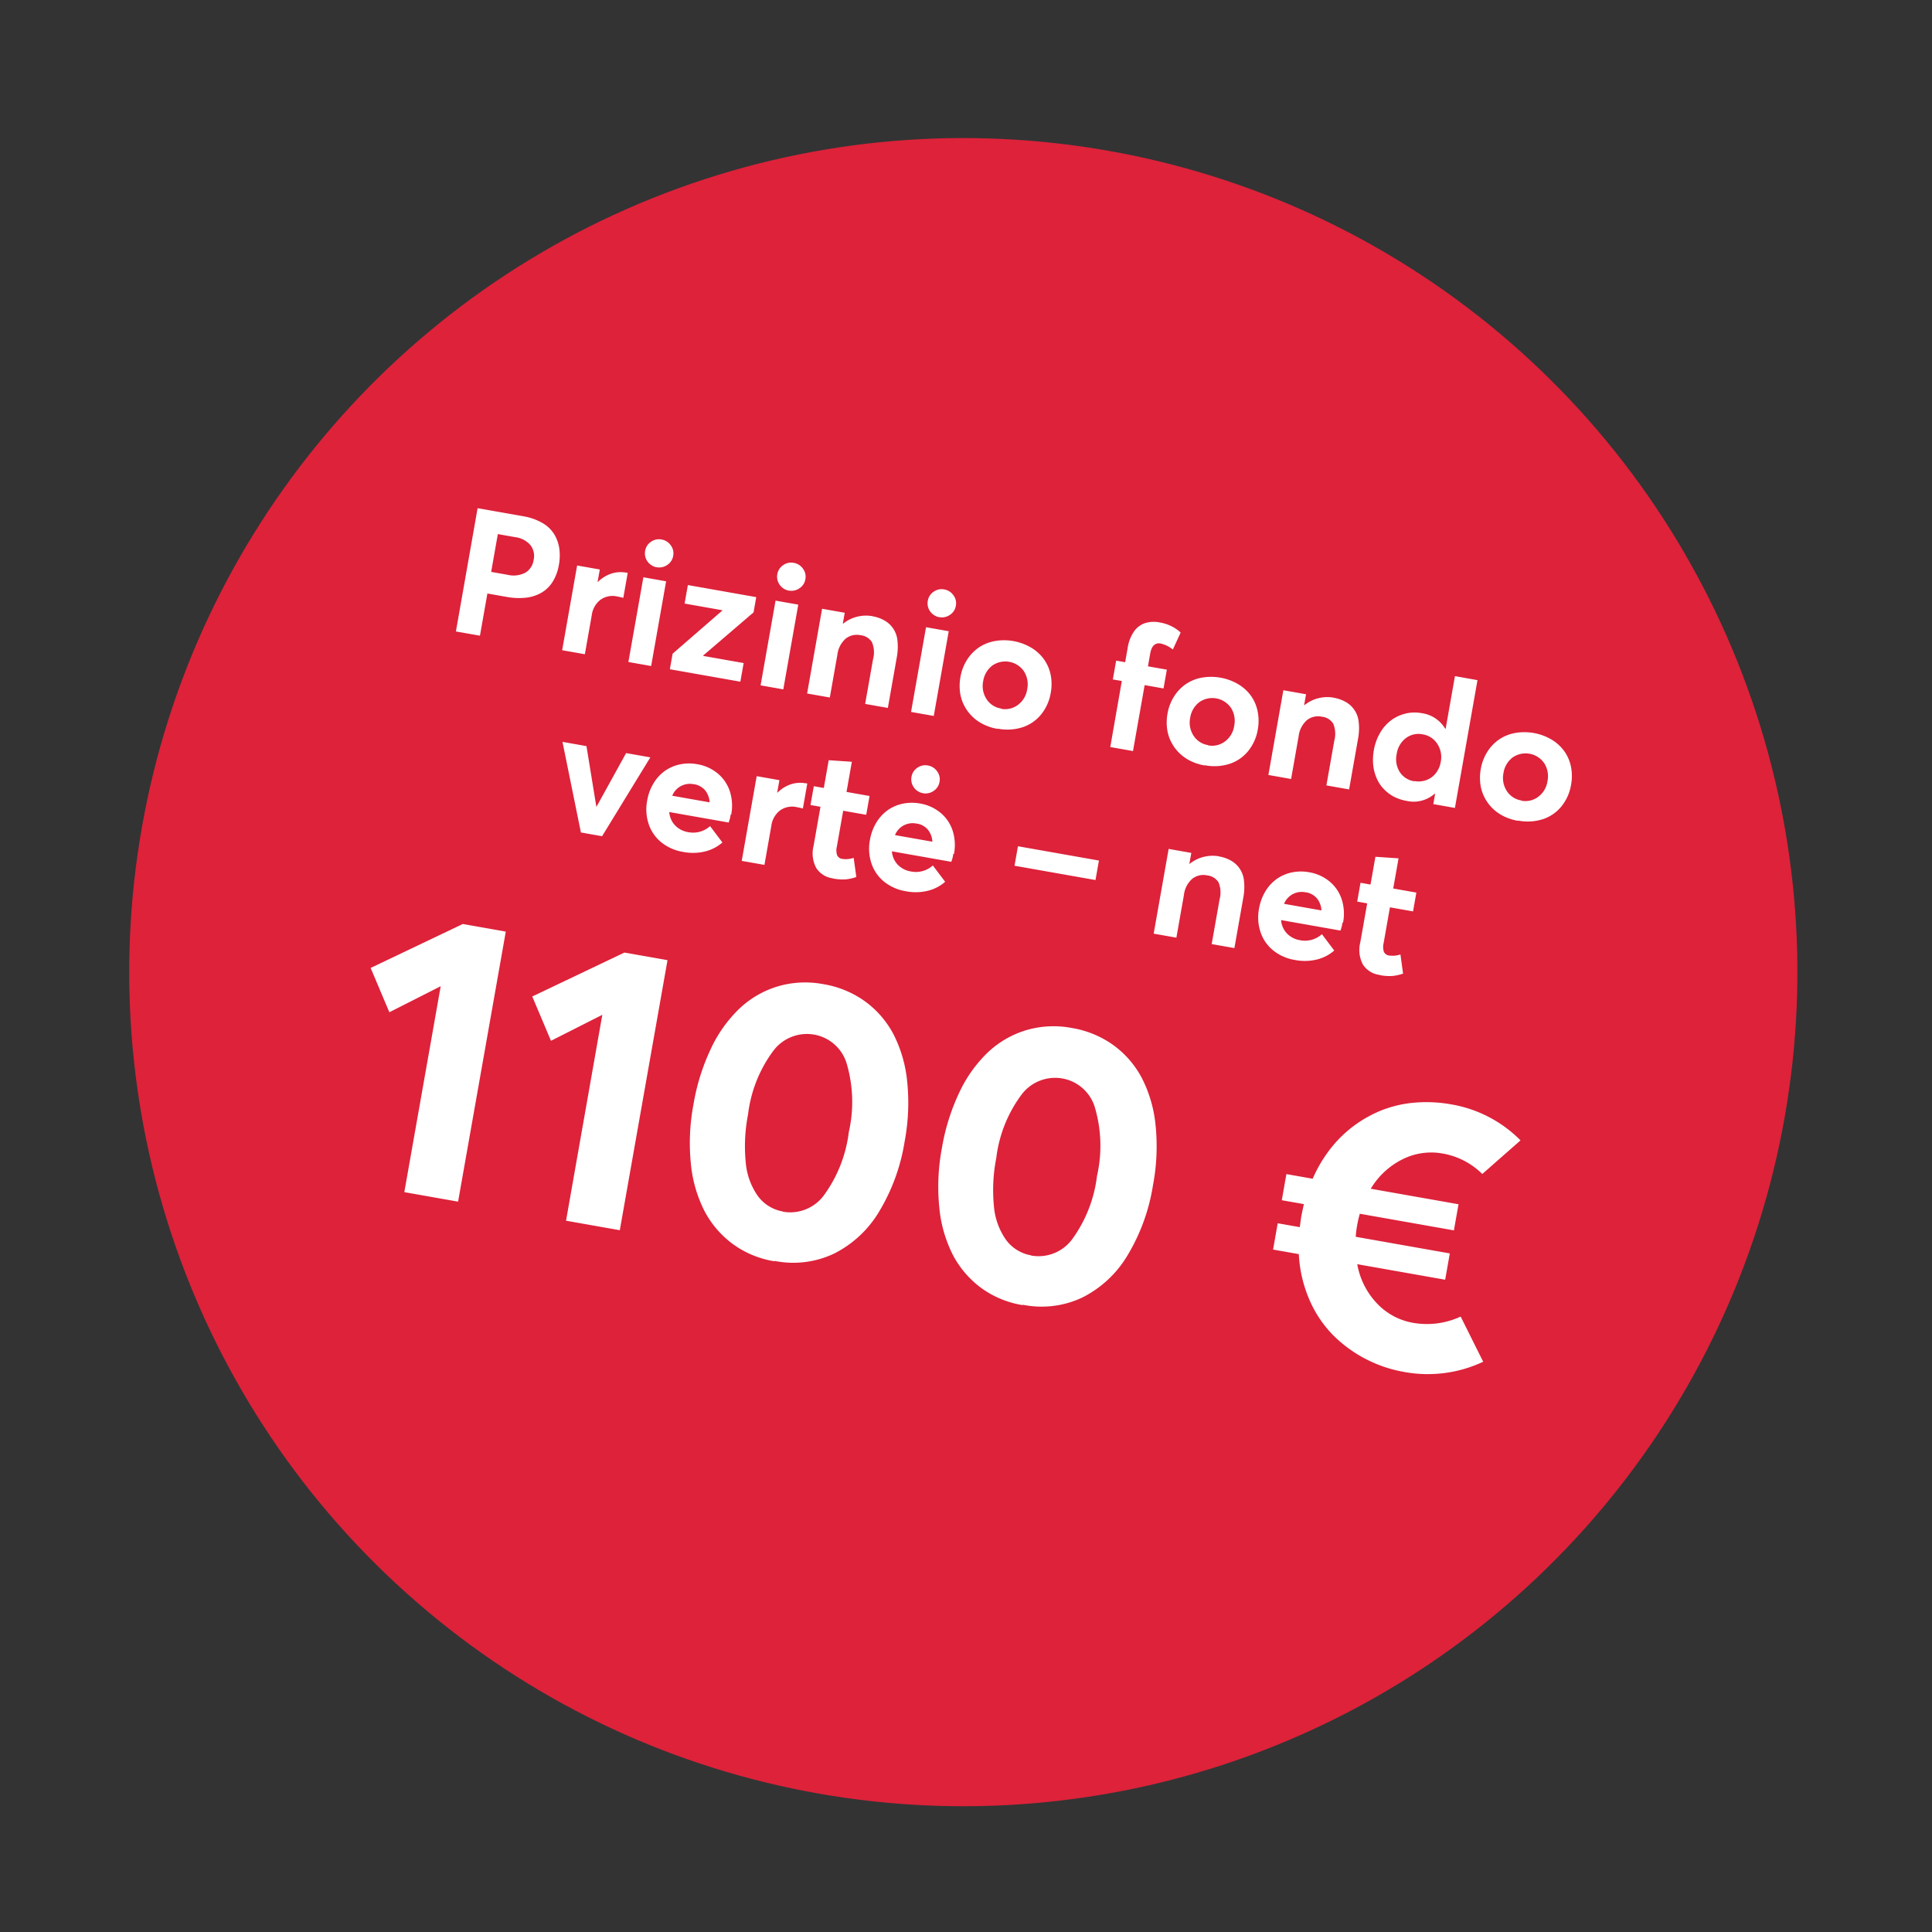
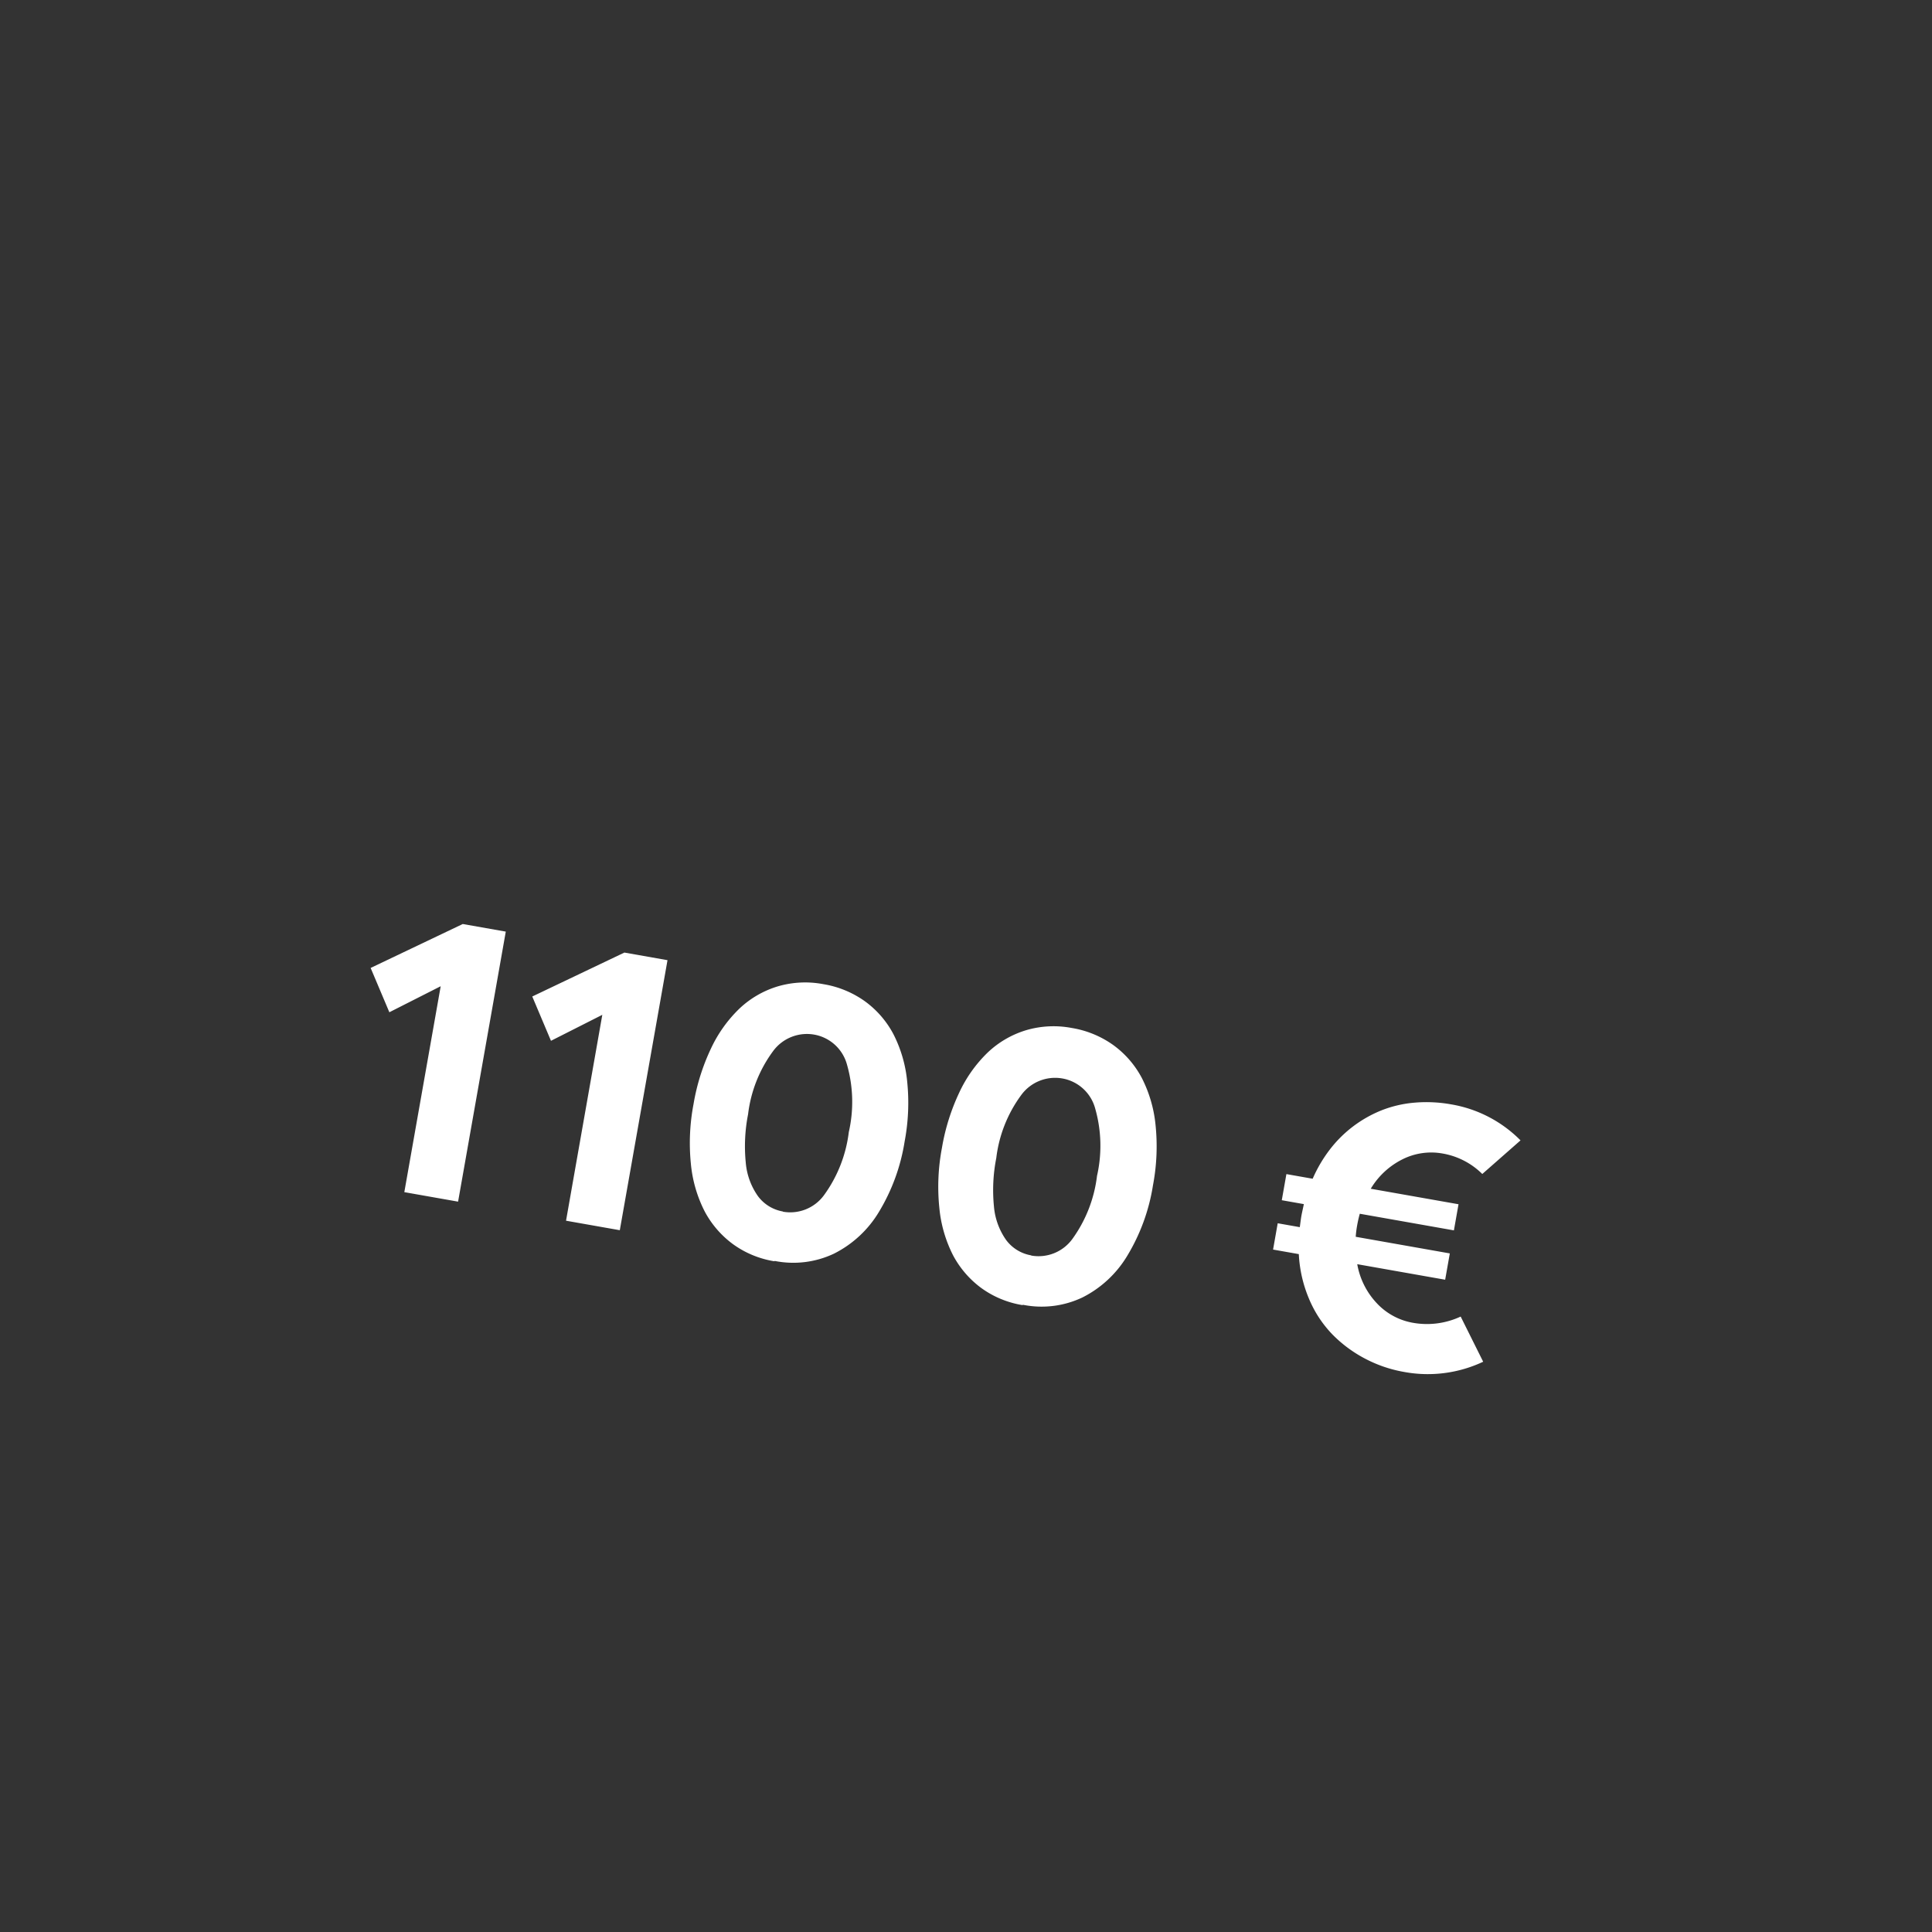
<svg xmlns="http://www.w3.org/2000/svg" width="164.501" height="164.501" viewBox="0 0 164.501 164.501">
  <rect x="0" y="0" width="164.501" height="164.501" fill="#333333" stroke="none" />
  <g id="Group_5971" data-name="Group 5971" transform="matrix(0.985, 0.174, -0.174, 0.985, -579.816, -1178.875)">
-     <circle id="Ellipse_35" data-name="Ellipse 35" cx="71" cy="71" r="71" transform="translate(800 1056)" fill="#dd223a" />
    <g id="Group_5970" data-name="Group 5970" transform="translate(0 -5.281)">
-       <path id="Path_2100" data-name="Path 2100" d="M3.422,12H5.5V8.353H7.165a5.708,5.708,0,0,0,1.6-.212A3.39,3.39,0,0,0,10,7.5a2.759,2.759,0,0,0,.791-1.084A3.926,3.926,0,0,0,11.068,4.9a4.349,4.349,0,0,0-.22-1.421,3.194,3.194,0,0,0-.659-1.121,2.859,2.859,0,0,0-1.165-.747,4.873,4.873,0,0,0-1.67-.264H3.415ZM5.495,6.485V3.218H6.981a2.048,2.048,0,0,1,1.406.439,1.51,1.51,0,0,1,.491,1.194,1.5,1.5,0,0,1-.505,1.194A2.182,2.182,0,0,1,6.9,6.485ZM16.8,4.551a2.548,2.548,0,0,0-1.223.308,2.93,2.93,0,0,0-.989.894h-.022V4.676H12.606V12h1.963V8.6a1.964,1.964,0,0,1,.491-1.384,1.761,1.761,0,0,1,1.37-.535q.231,0,.527.022V4.551a.8.8,0,0,0-.154-.007Zm2.5-.908a1.19,1.19,0,0,0,.857-.352,1.14,1.14,0,0,0,.359-.85,1.125,1.125,0,0,0-.359-.842,1.19,1.19,0,0,0-.857-.352,1.166,1.166,0,0,0-.857.352,1.145,1.145,0,0,0-.352.842,1.162,1.162,0,0,0,.161.608,1.225,1.225,0,0,0,.447.439,1.207,1.207,0,0,0,.615.161Zm-.967,8.364H20.3V4.683H18.334ZM28.09,5.994V4.676H22.179v1.6h3.267V6.3l-3.53,4.358V12h6.094V10.389H24.516v-.044Zm2.637-2.351a1.19,1.19,0,0,0,.857-.352,1.14,1.14,0,0,0,.359-.85,1.125,1.125,0,0,0-.359-.842,1.19,1.19,0,0,0-.857-.352,1.166,1.166,0,0,0-.857.352,1.145,1.145,0,0,0-.352.842,1.162,1.162,0,0,0,.161.608,1.225,1.225,0,0,0,.447.439,1.207,1.207,0,0,0,.615.161Zm-.967,8.364h1.963V4.683H29.76Zm8.364-7.456a3.148,3.148,0,0,0-1.3.278,3.036,3.036,0,0,0-1.062.791h-.022V4.676H33.781V12h1.963V8.316a2.171,2.171,0,0,1,.447-1.472,1.526,1.526,0,0,1,1.208-.52,1.3,1.3,0,0,1,1.055.41A2.253,2.253,0,0,1,38.8,8.155v3.86h1.963V7.664a4.852,4.852,0,0,0-.19-1.428,2.192,2.192,0,0,0-1.384-1.5,3.074,3.074,0,0,0-1.077-.176Zm5.61-.908a1.19,1.19,0,0,0,.857-.352,1.14,1.14,0,0,0,.359-.85,1.125,1.125,0,0,0-.359-.842,1.19,1.19,0,0,0-.857-.352,1.166,1.166,0,0,0-.857.352,1.145,1.145,0,0,0-.352.842,1.162,1.162,0,0,0,.161.608,1.225,1.225,0,0,0,.447.439,1.207,1.207,0,0,0,.615.161Zm-.967,8.364H44.73V4.683H42.768Zm7.522.117a4.243,4.243,0,0,0,2.021-.469,3.389,3.389,0,0,0,1.384-1.34,3.926,3.926,0,0,0,.5-1.978A4.049,4.049,0,0,0,53.908,6.8,3.435,3.435,0,0,0,53.1,5.6a3.613,3.613,0,0,0-1.238-.769,4.559,4.559,0,0,0-3.157.007,3.524,3.524,0,0,0-1.238.791,3.606,3.606,0,0,0-.791,1.208,3.99,3.99,0,0,0-.286,1.516,4.235,4.235,0,0,0,.176,1.23,3.42,3.42,0,0,0,.52,1.047,3.617,3.617,0,0,0,1.89,1.333,4.368,4.368,0,0,0,1.3.183Zm-.015-1.736A1.793,1.793,0,0,1,48.9,9.81a2.034,2.034,0,0,1-.542-1.436,2.055,2.055,0,0,1,.527-1.45,1.927,1.927,0,0,1,2.739,0,2.057,2.057,0,0,1,.542,1.465,2.007,2.007,0,0,1-.549,1.45,1.809,1.809,0,0,1-1.355.571ZM59.987,12H61.95V6.3h1.633V4.676H61.95V3.563c0-.659.249-.989.74-.989a2.673,2.673,0,0,1,1.1.322l.4-1.538a3.321,3.321,0,0,0-.806-.374,3.462,3.462,0,0,0-1.1-.161,2.514,2.514,0,0,0-1.238.286,1.877,1.877,0,0,0-.791.872,3.332,3.332,0,0,0-.278,1.428v1.26H59.2V6.294h.776Zm8.2.125a4.243,4.243,0,0,0,2.021-.469,3.389,3.389,0,0,0,1.384-1.34,3.926,3.926,0,0,0,.5-1.978A4.049,4.049,0,0,0,71.8,6.8,3.435,3.435,0,0,0,71,5.6a3.613,3.613,0,0,0-1.238-.769,4.559,4.559,0,0,0-3.157.007,3.524,3.524,0,0,0-1.238.791,3.606,3.606,0,0,0-.791,1.208,3.99,3.99,0,0,0-.286,1.516,4.235,4.235,0,0,0,.176,1.23,3.42,3.42,0,0,0,.52,1.047,3.617,3.617,0,0,0,1.89,1.333,4.368,4.368,0,0,0,1.3.183Zm-.015-1.736a1.793,1.793,0,0,1-1.377-.579,2.034,2.034,0,0,1-.542-1.436,2.055,2.055,0,0,1,.527-1.45,1.927,1.927,0,0,1,2.739,0,2.057,2.057,0,0,1,.542,1.465,2.007,2.007,0,0,1-.549,1.45,1.809,1.809,0,0,1-1.355.571ZM78,4.551a3.148,3.148,0,0,0-1.3.278,3.036,3.036,0,0,0-1.062.791h-.022V4.676H73.654V12h1.963V8.316a2.171,2.171,0,0,1,.447-1.472,1.526,1.526,0,0,1,1.208-.52,1.3,1.3,0,0,1,1.055.41,2.253,2.253,0,0,1,.344,1.421v3.86h1.963V7.664a4.852,4.852,0,0,0-.19-1.428,2.192,2.192,0,0,0-1.384-1.5,3.074,3.074,0,0,0-1.077-.176Zm9.829-3.6V5.5H87.79a2.773,2.773,0,0,0-2.212-.952,3.292,3.292,0,0,0-1.362.286,3.381,3.381,0,0,0-1.1.784,3.546,3.546,0,0,0-.725,1.208,4.406,4.406,0,0,0-.264,1.538,4.677,4.677,0,0,0,.088.916,3.9,3.9,0,0,0,.249.813,3.8,3.8,0,0,0,.4.7,2.973,2.973,0,0,0,.527.564,3.472,3.472,0,0,0,.645.417,3.171,3.171,0,0,0,.754.264,3.94,3.94,0,0,0,.835.088,2.7,2.7,0,0,0,2.241-1.011h.044V12h1.868V.955ZM85.98,10.367a1.779,1.779,0,0,1-1.355-.557A2.03,2.03,0,0,1,84.1,8.36a2.058,2.058,0,0,1,.535-1.487,1.786,1.786,0,0,1,1.34-.564,1.825,1.825,0,0,1,1.384.586,2.055,2.055,0,0,1,.549,1.465,2.08,2.08,0,0,1-.264,1.047,1.8,1.8,0,0,1-.7.7,1.981,1.981,0,0,1-.974.242Zm9.287,1.758a4.243,4.243,0,0,0,2.021-.469,3.389,3.389,0,0,0,1.384-1.34,3.926,3.926,0,0,0,.5-1.978A4.049,4.049,0,0,0,98.886,6.8a3.435,3.435,0,0,0-.806-1.2,3.613,3.613,0,0,0-1.238-.769,4.559,4.559,0,0,0-3.157.007,3.524,3.524,0,0,0-1.238.791,3.606,3.606,0,0,0-.791,1.208,3.99,3.99,0,0,0-.286,1.516,4.235,4.235,0,0,0,.176,1.23,3.42,3.42,0,0,0,.52,1.047,3.617,3.617,0,0,0,1.89,1.333,4.368,4.368,0,0,0,1.3.183Zm-.015-1.736a1.793,1.793,0,0,1-1.377-.579,2.034,2.034,0,0,1-.542-1.436,2.055,2.055,0,0,1,.527-1.45,1.927,1.927,0,0,1,2.739,0,2.057,2.057,0,0,1,.542,1.465,2.007,2.007,0,0,1-.549,1.45,1.809,1.809,0,0,1-1.355.571ZM19.491,19.676,17.807,24.6h-.022l-1.721-4.922H13.991L16.876,27h1.831l2.878-7.324Zm9.719,3.6a4,4,0,0,0-.447-1.912,3.313,3.313,0,0,0-1.274-1.326,3.664,3.664,0,0,0-1.89-.483,3.779,3.779,0,0,0-1.443.278A3.406,3.406,0,0,0,23,20.6a3.546,3.546,0,0,0-.762,1.2,4.182,4.182,0,0,0-.278,1.531,3.958,3.958,0,0,0,.491,1.992A3.371,3.371,0,0,0,23.8,26.656a4,4,0,0,0,1.926.461,4.371,4.371,0,0,0,1.86-.374,3.508,3.508,0,0,0,1.3-1l-1.274-1.187a2.157,2.157,0,0,1-1.758.828,1.991,1.991,0,0,1-1.2-.381,1.856,1.856,0,0,1-.674-1.025h5.134a3,3,0,0,0,.051-.7ZM25.629,21.28a1.555,1.555,0,0,1,1.033.344,1.751,1.751,0,0,1,.557.945h-3.23a1.614,1.614,0,0,1,1.641-1.282Zm9.346-1.729a2.548,2.548,0,0,0-1.223.308,2.93,2.93,0,0,0-.989.894h-.022V19.676H30.778V27h1.963V23.6a1.964,1.964,0,0,1,.491-1.384,1.761,1.761,0,0,1,1.37-.535q.231,0,.527.022V19.551a.8.8,0,0,0-.154-.007Zm3.706,7.573a4.16,4.16,0,0,0,1.1-.117,3.956,3.956,0,0,0,.842-.352l-.505-1.567a2.05,2.05,0,0,1-.923.256.555.555,0,0,1-.5-.227,1.3,1.3,0,0,1-.154-.71V21.294h1.992V19.668H38.542V17.061l-1.963.212v2.4h-.864v1.626h.864v3.384a2.618,2.618,0,0,0,.557,1.816,1.976,1.976,0,0,0,1.538.615Zm6.292-8.481a1.19,1.19,0,0,0,.857-.352,1.14,1.14,0,0,0,.359-.85,1.125,1.125,0,0,0-.359-.842,1.19,1.19,0,0,0-.857-.352,1.166,1.166,0,0,0-.857.352,1.145,1.145,0,0,0-.352.842,1.2,1.2,0,0,0,1.208,1.2Zm3.494,4.629a4,4,0,0,0-.447-1.912,3.313,3.313,0,0,0-1.274-1.326,3.664,3.664,0,0,0-1.89-.483,3.779,3.779,0,0,0-1.443.278,3.406,3.406,0,0,0-1.157.769,3.546,3.546,0,0,0-.762,1.2,4.182,4.182,0,0,0-.278,1.531,3.958,3.958,0,0,0,.491,1.992,3.371,3.371,0,0,0,1.348,1.333,4,4,0,0,0,1.926.461,4.371,4.371,0,0,0,1.86-.374,3.508,3.508,0,0,0,1.3-1l-1.274-1.187a2.157,2.157,0,0,1-1.758.828A1.991,1.991,0,0,1,43.9,25a1.856,1.856,0,0,1-.674-1.025h5.134a3,3,0,0,0,.051-.7ZM44.884,21.28a1.555,1.555,0,0,1,1.033.344,1.751,1.751,0,0,1,.557.945h-3.23a1.614,1.614,0,0,1,1.641-1.282Zm8.833,2.087h7V21.683h-7Zm17.014-3.816a3.148,3.148,0,0,0-1.3.278,3.036,3.036,0,0,0-1.062.791h-.022v-.945H66.388V27h1.963V23.316a2.171,2.171,0,0,1,.447-1.472,1.526,1.526,0,0,1,1.208-.52,1.3,1.3,0,0,1,1.055.41,2.253,2.253,0,0,1,.344,1.421v3.86h1.963V22.664a4.852,4.852,0,0,0-.19-1.428,2.192,2.192,0,0,0-1.384-1.5,3.074,3.074,0,0,0-1.077-.176ZM82.1,23.272a4,4,0,0,0-.447-1.912,3.313,3.313,0,0,0-1.274-1.326,3.664,3.664,0,0,0-1.89-.483,3.779,3.779,0,0,0-1.443.278,3.406,3.406,0,0,0-1.157.769,3.546,3.546,0,0,0-.762,1.2,4.182,4.182,0,0,0-.278,1.531,3.958,3.958,0,0,0,.491,1.992,3.371,3.371,0,0,0,1.348,1.333,4,4,0,0,0,1.926.461,4.371,4.371,0,0,0,1.86-.374,3.508,3.508,0,0,0,1.3-1l-1.274-1.187a2.157,2.157,0,0,1-1.758.828,1.991,1.991,0,0,1-1.2-.381,1.856,1.856,0,0,1-.674-1.025H82a3,3,0,0,0,.051-.7ZM78.517,21.28a1.555,1.555,0,0,1,1.033.344,1.751,1.751,0,0,1,.557.945h-3.23a1.614,1.614,0,0,1,1.641-1.282Zm7.427,5.845a4.16,4.16,0,0,0,1.1-.117,3.956,3.956,0,0,0,.842-.352l-.505-1.567a2.05,2.05,0,0,1-.923.256.555.555,0,0,1-.5-.227,1.3,1.3,0,0,1-.154-.71V21.294H87.8V19.668H85.8V17.061l-1.963.212v2.4h-.864v1.626h.864v3.384a2.618,2.618,0,0,0,.557,1.816,1.976,1.976,0,0,0,1.538.615Z" transform="translate(820 1099.235)" fill="#fff" />
      <path id="Path_2102" data-name="Path 2102" d="M-43.6,0h4.648V-23.342h-3.719l-7.072,5.047,2.225,3.437L-43.6-17.8Zm13.979,0h4.648V-23.342H-28.7l-7.072,5.047,2.225,3.437,3.918-2.938Zm18.1.282A8.093,8.093,0,0,0-6.666-1.212,9.357,9.357,0,0,0-3.511-5.4a16.526,16.526,0,0,0,1.1-6.259A17.692,17.692,0,0,0-3.08-16.7a11.2,11.2,0,0,0-1.859-3.785,8.188,8.188,0,0,0-2.889-2.341,8.415,8.415,0,0,0-3.719-.813,8.261,8.261,0,0,0-3.8.863,8.179,8.179,0,0,0-2.889,2.44,11.434,11.434,0,0,0-1.793,3.785,18,18,0,0,0-.631,4.881A17.692,17.692,0,0,0-20-6.624a11.2,11.2,0,0,0,1.859,3.785A8.281,8.281,0,0,0-15.265-.5,8.222,8.222,0,0,0-11.58.315Zm-.033-4.267a3.354,3.354,0,0,1-2.357-.93,5.8,5.8,0,0,1-1.511-2.64,14.09,14.09,0,0,1-.515-4.067,11.294,11.294,0,0,1,1.162-5.661,3.572,3.572,0,0,1,3.2-1.992,3.528,3.528,0,0,1,3.2,2.042A11.542,11.542,0,0,1-7.23-11.621,11.491,11.491,0,0,1-8.375-5.96,3.56,3.56,0,0,1-11.6-3.968ZM9.936.282A8.093,8.093,0,0,0,14.8-1.212,9.357,9.357,0,0,0,17.955-5.4a16.526,16.526,0,0,0,1.1-6.259,17.692,17.692,0,0,0-.664-5.047,11.2,11.2,0,0,0-1.859-3.785,8.188,8.188,0,0,0-2.889-2.341,8.415,8.415,0,0,0-3.719-.813,8.261,8.261,0,0,0-3.8.863,8.179,8.179,0,0,0-2.889,2.44,11.434,11.434,0,0,0-1.793,3.785,18,18,0,0,0-.631,4.881,17.692,17.692,0,0,0,.664,5.047A11.2,11.2,0,0,0,3.329-2.839,8.281,8.281,0,0,0,6.2-.5,8.222,8.222,0,0,0,9.886.315ZM9.9-3.984a3.354,3.354,0,0,1-2.357-.93,5.8,5.8,0,0,1-1.511-2.64,14.09,14.09,0,0,1-.515-4.067,11.294,11.294,0,0,1,1.162-5.661,3.572,3.572,0,0,1,3.2-1.992,3.528,3.528,0,0,1,3.2,2.042,11.542,11.542,0,0,1,1.146,5.611A11.491,11.491,0,0,1,13.09-5.96,3.56,3.56,0,0,1,9.87-3.968ZM46.792-5.213a6.79,6.79,0,0,1-3.9,1.229,5.5,5.5,0,0,1-3.32-1.1,6.47,6.47,0,0,1-2.225-2.988h7.6v-2.274H36.814a8.577,8.577,0,0,1-.05-.946q0-.548.05-1.046h8.135v-2.258H37.362a6.555,6.555,0,0,1,2.225-2.938,5.455,5.455,0,0,1,3.287-1.079,6.308,6.308,0,0,1,3.619,1.129L49.2-20.868a10.833,10.833,0,0,0-6.325-1.992,11.91,11.91,0,0,0-3.121.4,9.921,9.921,0,0,0-2.673,1.146,10.513,10.513,0,0,0-2.142,1.776,10.376,10.376,0,0,0-1.594,2.274,11.811,11.811,0,0,0-1,2.689H30.074v2.258h1.909c-.017.465-.033.813-.033,1.046,0,.216.017.531.033.946H30.074v2.274H32.3a11.174,11.174,0,0,0,1.511,3.586,9.8,9.8,0,0,0,2.457,2.623,11.129,11.129,0,0,0,3.1,1.561,11.283,11.283,0,0,0,3.5.548A11.053,11.053,0,0,0,49.348-1.76Z" transform="translate(871 1159)" fill="#fff" />
    </g>
  </g>
</svg>